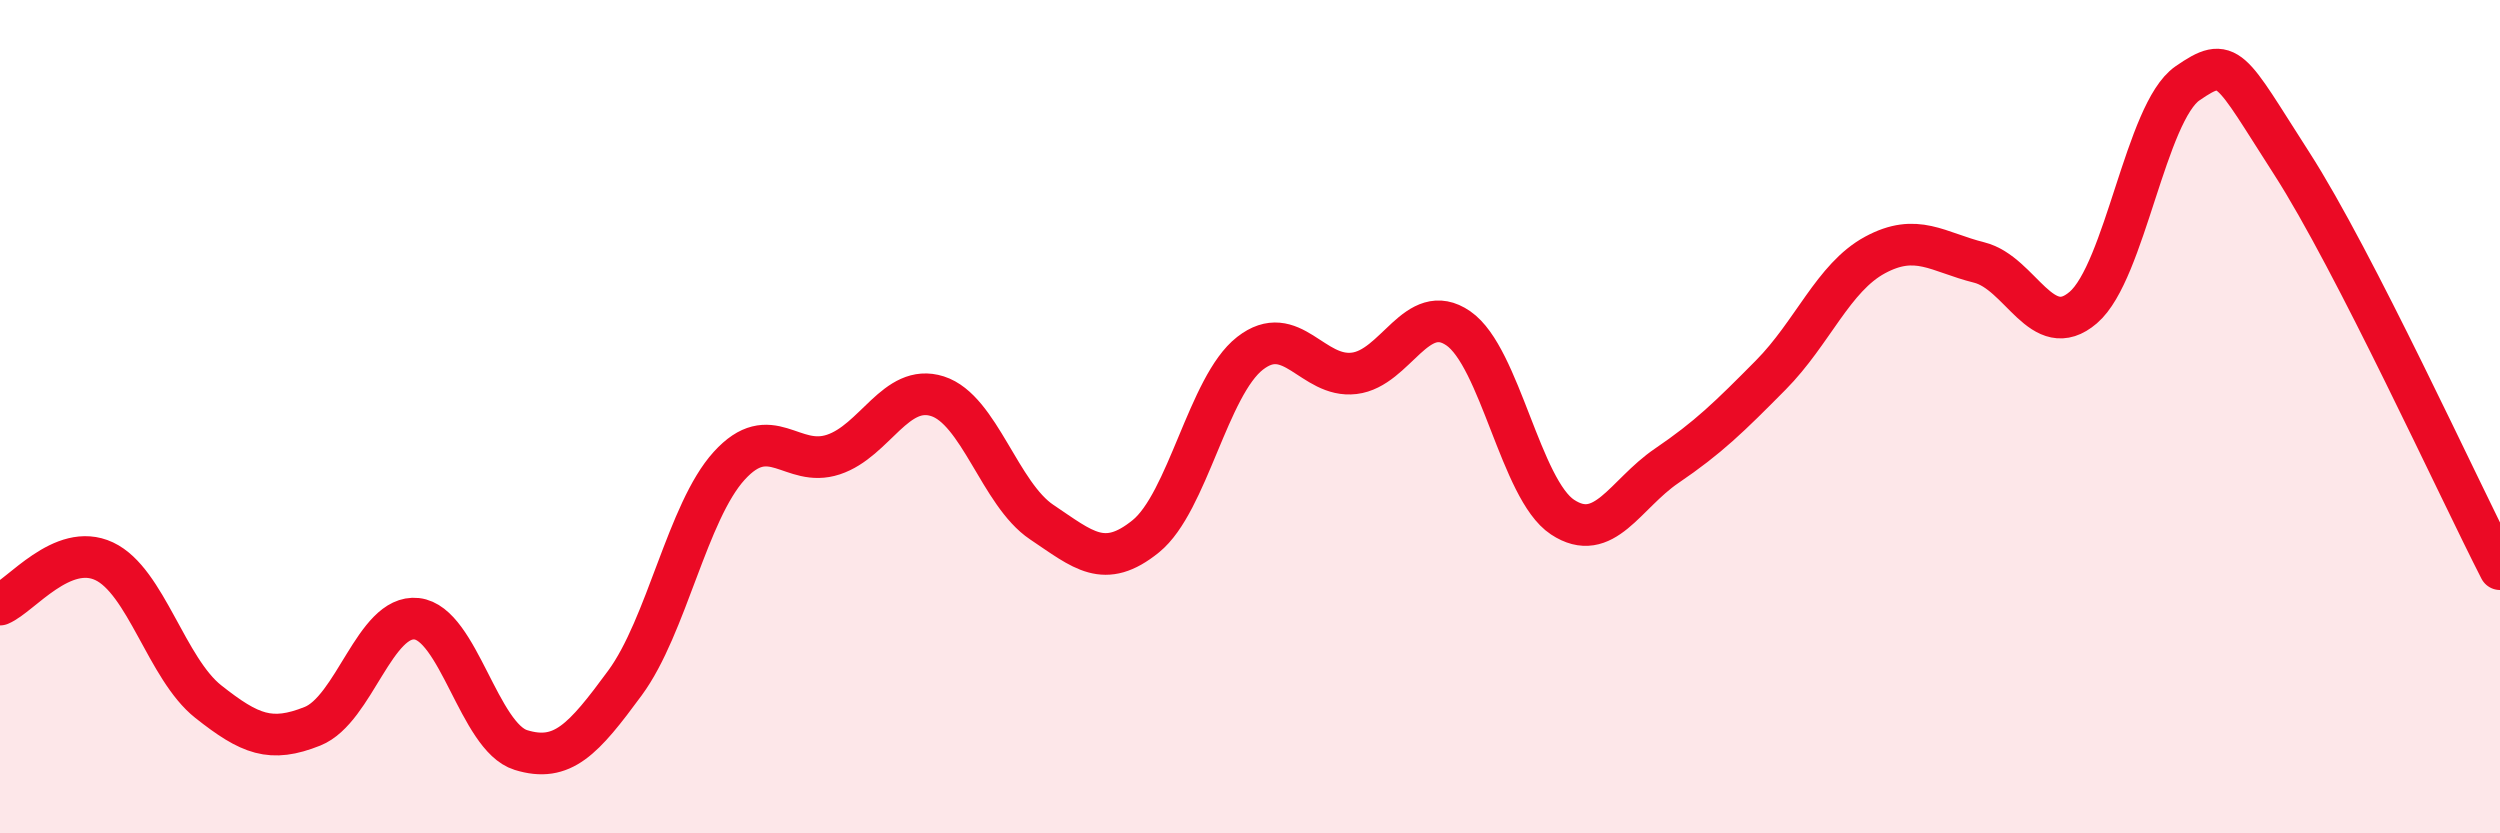
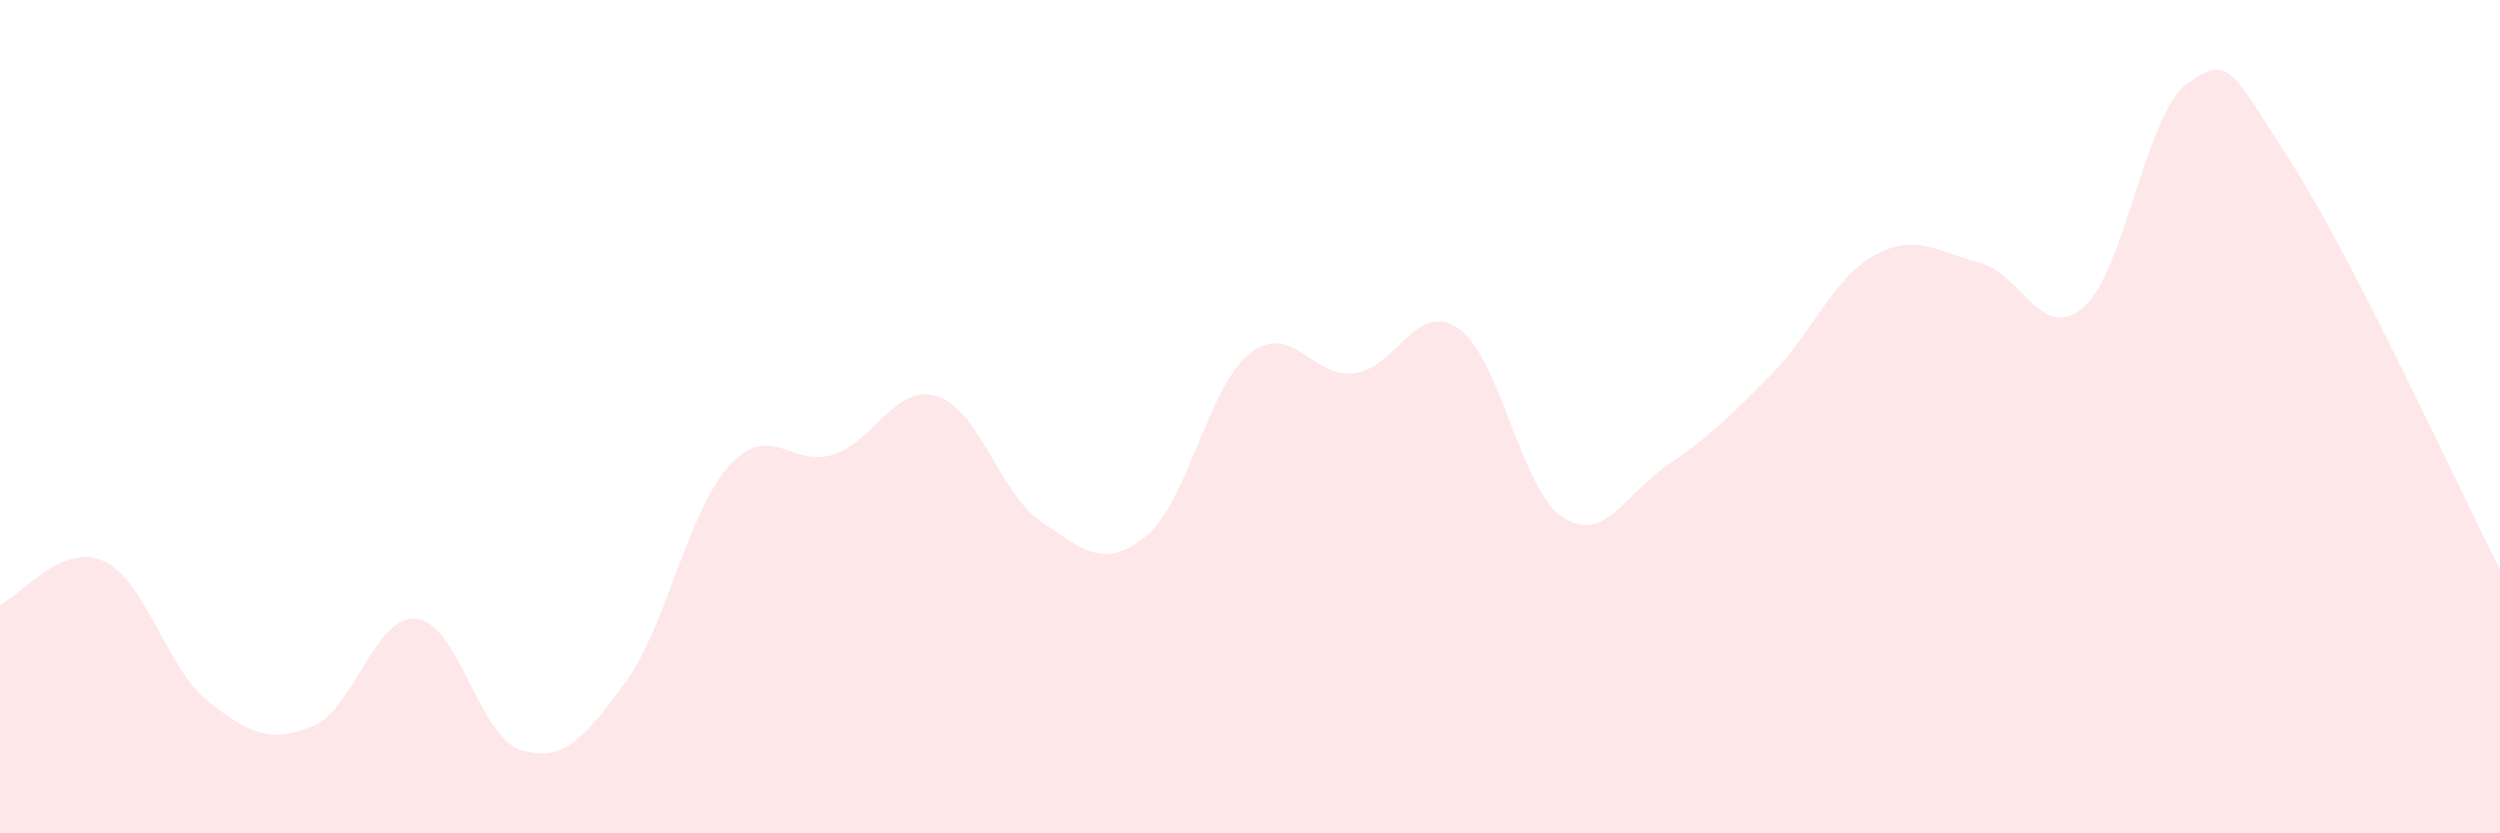
<svg xmlns="http://www.w3.org/2000/svg" width="60" height="20" viewBox="0 0 60 20">
  <path d="M 0,14.51 C 0.5,14.3 1.5,13 2.5,13.47 C 3.5,13.94 4,16.05 5,16.84 C 6,17.63 6.5,17.83 7.5,17.43 C 8.5,17.03 9,14.74 10,14.85 C 11,14.96 11.5,17.69 12.5,18 C 13.5,18.31 14,17.75 15,16.39 C 16,15.03 16.5,12.28 17.5,11.18 C 18.5,10.08 19,11.24 20,10.91 C 21,10.58 21.5,9.19 22.5,9.51 C 23.5,9.83 24,11.86 25,12.53 C 26,13.2 26.5,13.68 27.5,12.87 C 28.5,12.06 29,9.26 30,8.48 C 31,7.7 31.5,9.08 32.5,8.96 C 33.5,8.84 34,7.19 35,7.88 C 36,8.57 36.5,11.75 37.5,12.41 C 38.5,13.07 39,11.86 40,11.18 C 41,10.5 41.5,10.01 42.5,9 C 43.5,7.99 44,6.66 45,6.12 C 46,5.58 46.5,6.05 47.5,6.3 C 48.5,6.55 49,8.24 50,7.38 C 51,6.52 51.5,2.69 52.5,2 C 53.5,1.31 53.5,1.59 55,3.92 C 56.5,6.25 59,11.71 60,13.66L60 20L0 20Z" fill="#EB0A25" opacity="0.1" stroke-linecap="round" stroke-linejoin="round" />
-   <path d="M 0,14.51 C 0.5,14.3 1.5,13 2.5,13.47 C 3.5,13.94 4,16.05 5,16.84 C 6,17.63 6.5,17.83 7.5,17.43 C 8.5,17.03 9,14.74 10,14.85 C 11,14.96 11.5,17.69 12.5,18 C 13.5,18.31 14,17.75 15,16.39 C 16,15.03 16.5,12.28 17.5,11.18 C 18.5,10.08 19,11.24 20,10.91 C 21,10.58 21.5,9.19 22.5,9.51 C 23.5,9.83 24,11.86 25,12.53 C 26,13.2 26.5,13.68 27.5,12.87 C 28.5,12.06 29,9.26 30,8.48 C 31,7.7 31.5,9.08 32.5,8.96 C 33.5,8.84 34,7.19 35,7.88 C 36,8.57 36.5,11.75 37.5,12.41 C 38.5,13.07 39,11.86 40,11.18 C 41,10.5 41.5,10.01 42.5,9 C 43.5,7.99 44,6.66 45,6.12 C 46,5.58 46.5,6.05 47.5,6.3 C 48.5,6.55 49,8.24 50,7.38 C 51,6.52 51.5,2.69 52.5,2 C 53.5,1.31 53.5,1.59 55,3.92 C 56.5,6.25 59,11.71 60,13.66" stroke="#EB0A25" stroke-width="1" fill="none" stroke-linecap="round" stroke-linejoin="round" />
</svg>